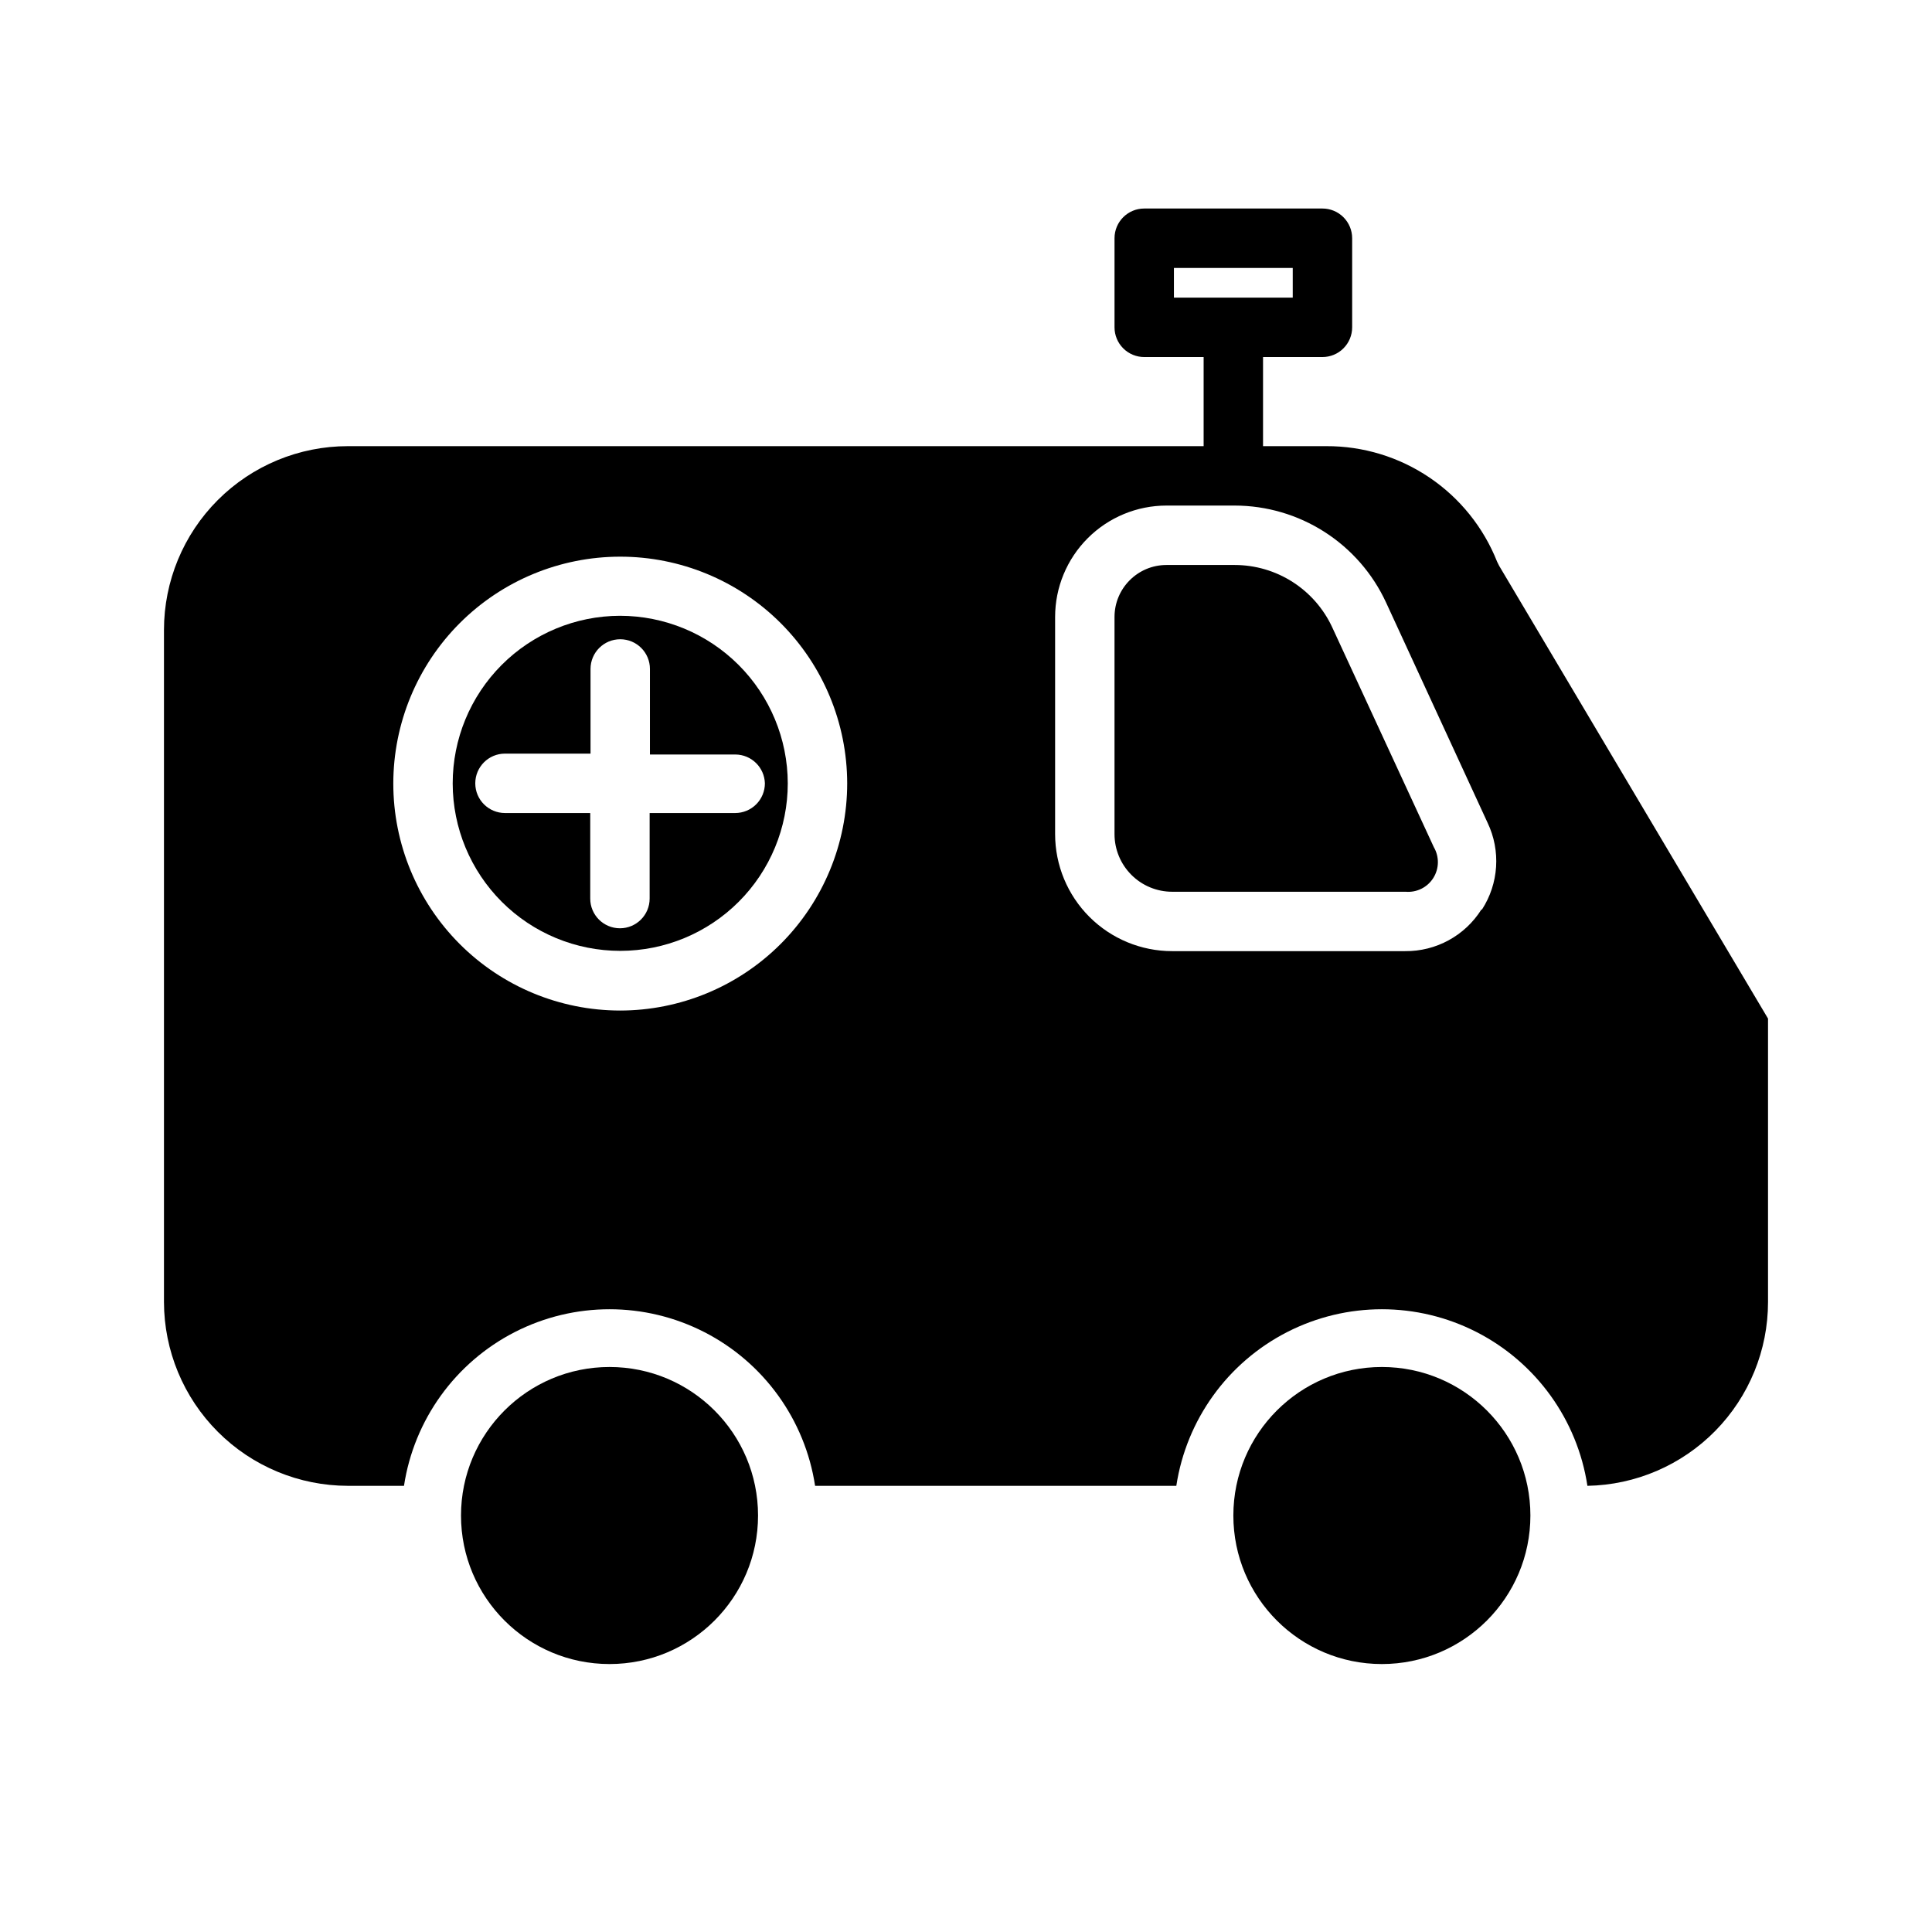
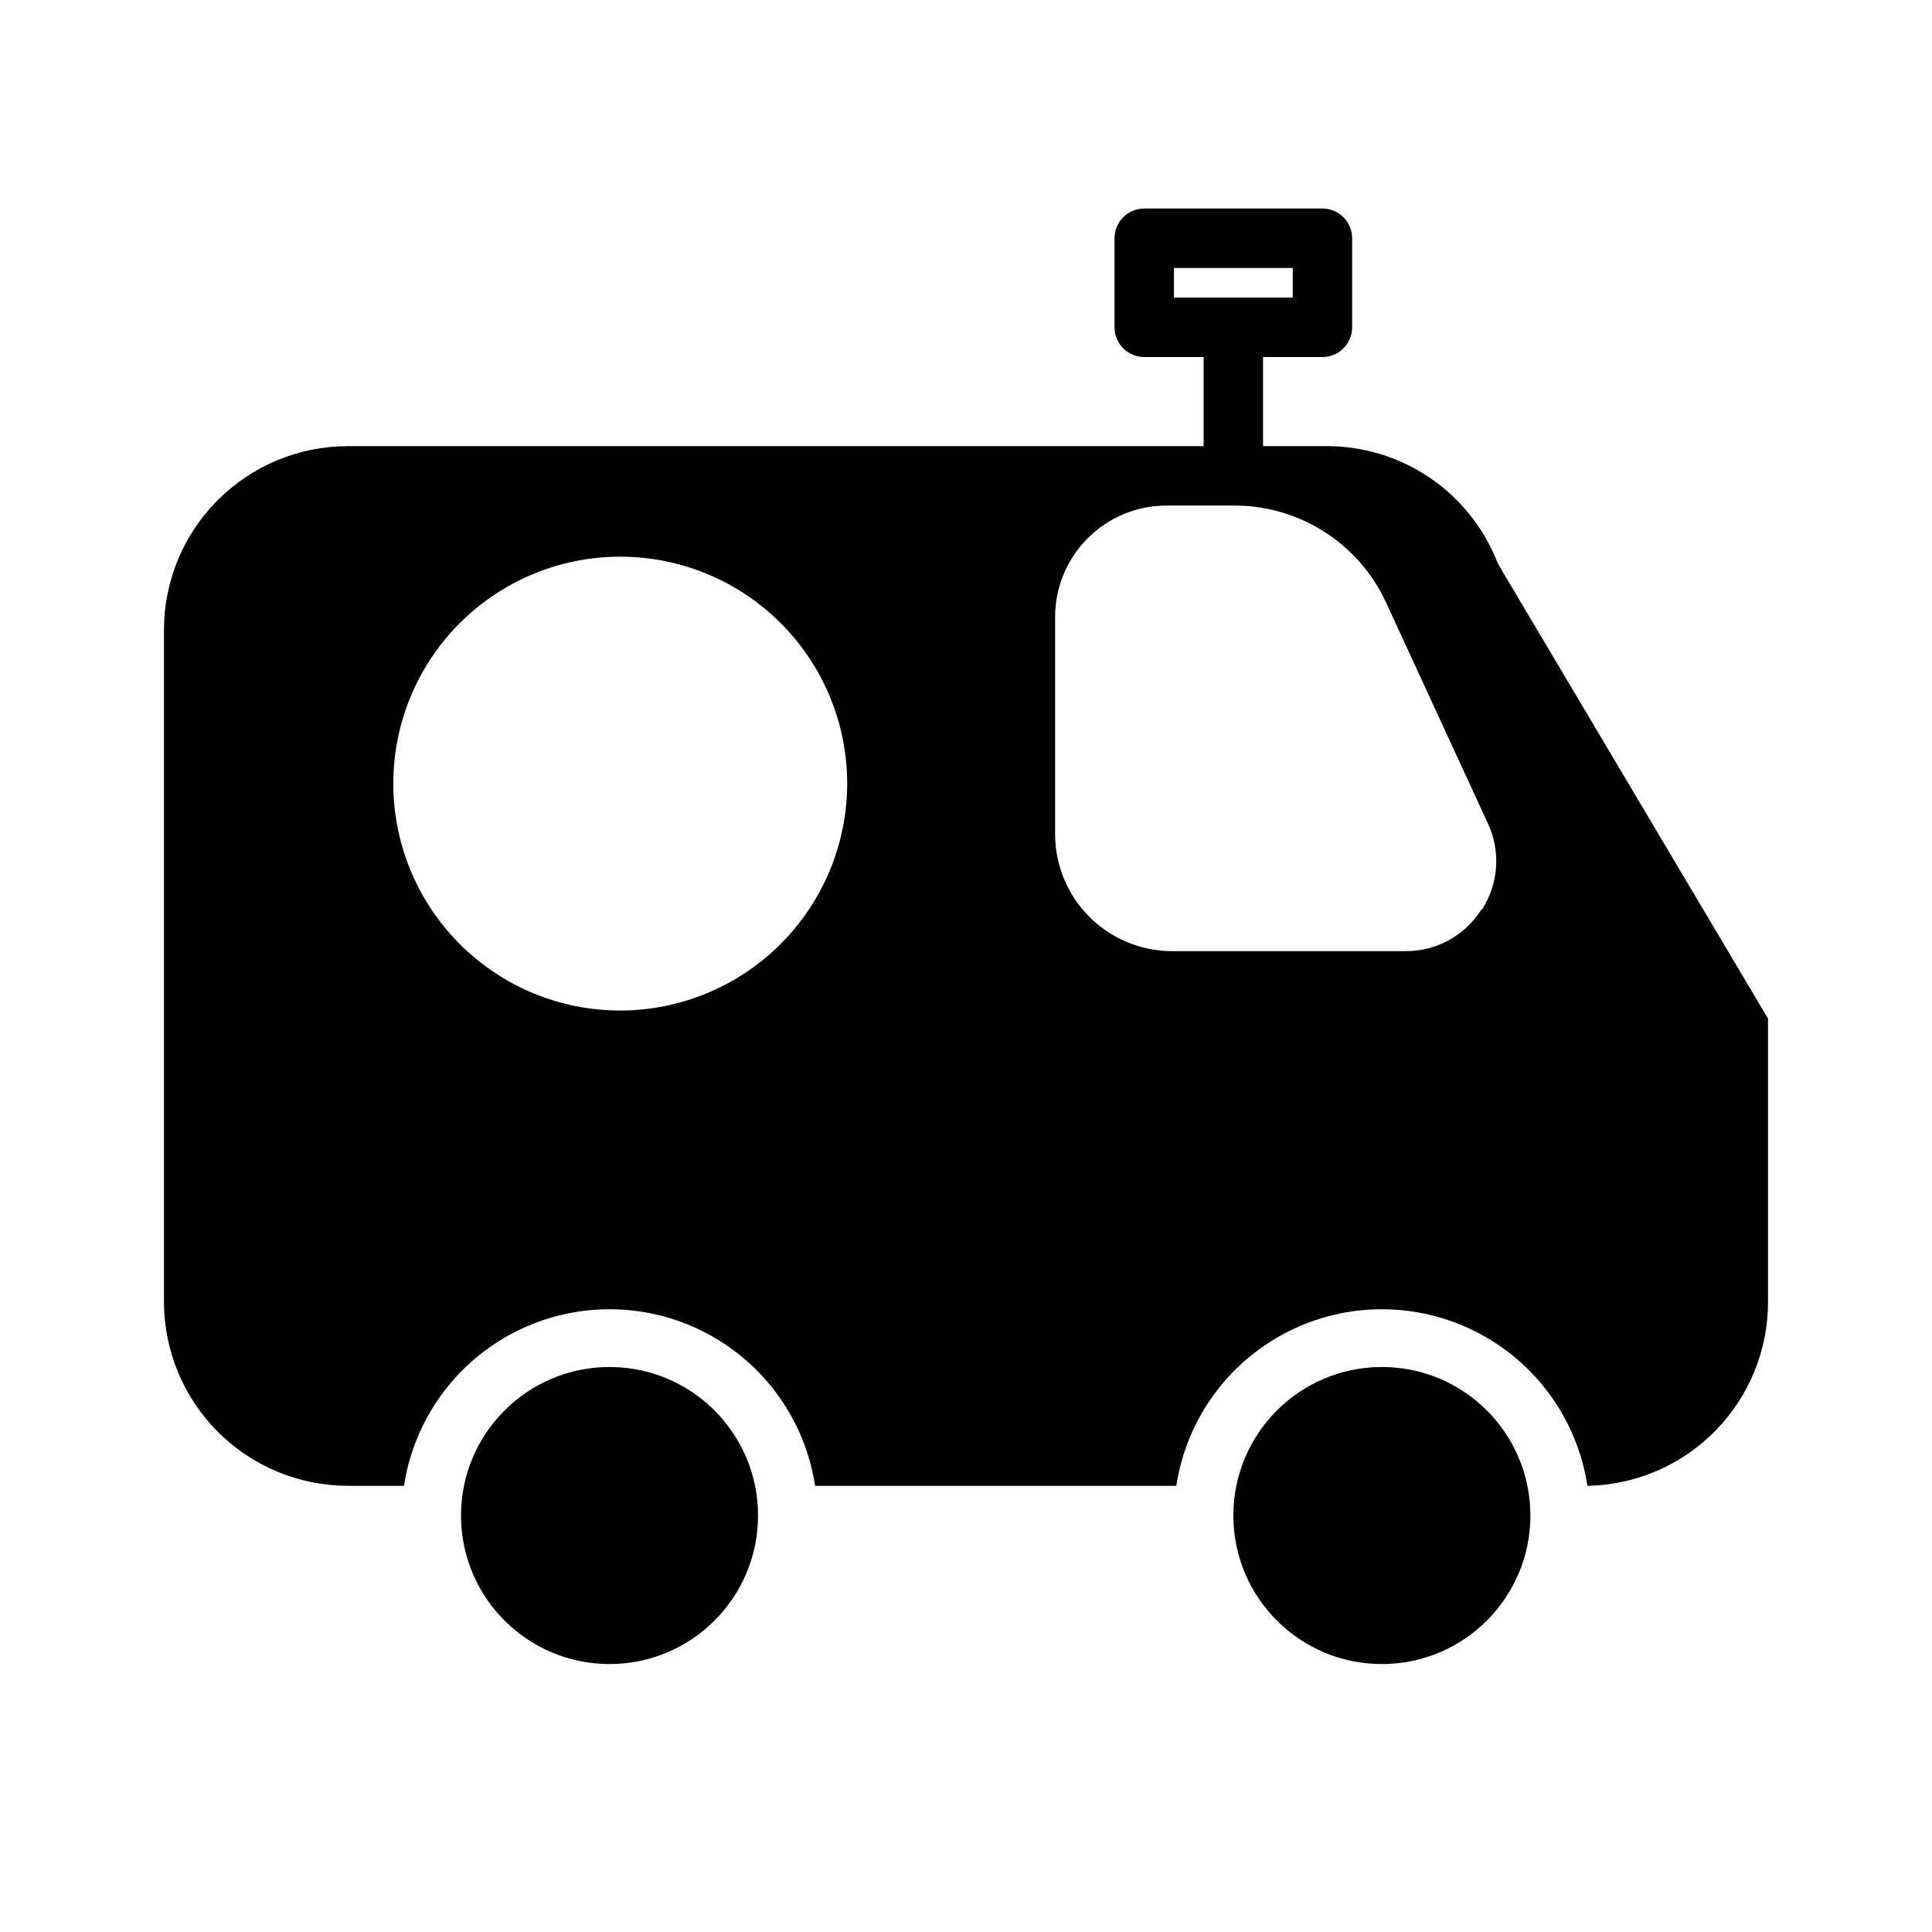
<svg xmlns="http://www.w3.org/2000/svg" fill="#000000" width="800px" height="800px" version="1.1" viewBox="144 144 512 512">
  <g>
-     <path d="m497.06 310.26c-2.281-4.93-5.926-9.105-10.5-12.035-4.574-2.93-9.891-4.488-15.32-4.496h-18.109c-7.606 0-13.773 6.168-13.773 13.777v57.543c0 4.051 1.609 7.934 4.473 10.797 2.863 2.867 6.746 4.477 10.797 4.477h61.875c2.93 0.25 5.758-1.148 7.328-3.633 1.574-2.484 1.633-5.637 0.152-8.176z" />
    <path d="m549.57 545.63c0 21.734-17.621 39.359-39.359 39.359s-39.359-17.625-39.359-39.359c0-21.738 17.621-39.363 39.359-39.363s39.359 17.625 39.359 39.363" />
-     <path d="m308.29 307.19c-11.77 0.02-23.051 4.715-31.363 13.051-8.309 8.336-12.969 19.629-12.957 31.398 0.016 11.773 4.703 23.055 13.031 31.371 8.332 8.316 19.625 12.984 31.395 12.977s23.055-4.688 31.379-13.016c8.32-8.324 12.992-19.613 12.992-31.383-0.02-11.781-4.715-23.074-13.055-31.398-8.34-8.324-19.641-13-31.422-13zm38.414 44.398c0 2.086-0.828 4.09-2.305 5.566-1.477 1.477-3.477 2.305-5.566 2.305h-22.672v22.672c0 4.348-3.523 7.871-7.871 7.871-4.348 0-7.871-3.523-7.871-7.871v-22.672h-22.594c-4.348 0-7.871-3.523-7.871-7.871 0-4.348 3.523-7.871 7.871-7.871h22.672v-22.438c0-4.348 3.523-7.871 7.871-7.871 4.348 0 7.871 3.523 7.871 7.871v22.672h22.672c4.227 0.039 7.668 3.41 7.793 7.637z" />
    <path d="m344.89 545.63c0 21.734-17.621 39.359-39.359 39.359-21.738 0-39.359-17.625-39.359-39.359 0-21.738 17.621-39.363 39.359-39.363 21.738 0 39.359 17.625 39.359 39.363" />
    <path d="m541.3 293.96-0.551-1.102c-3.594-9.062-9.832-16.832-17.906-22.293-8.074-5.465-17.609-8.367-27.359-8.328h-16.766v-23.617h15.742c2.09 0 4.094-0.828 5.566-2.305 1.477-1.477 2.309-3.481 2.309-5.566v-23.617c0-2.086-0.832-4.09-2.309-5.566-1.473-1.477-3.477-2.305-5.566-2.305h-47.23c-4.348 0-7.871 3.523-7.871 7.871v23.617c0 2.086 0.828 4.09 2.305 5.566 1.477 1.477 3.481 2.305 5.566 2.305h15.742v23.617h-226.79c-12.926 0-25.32 5.133-34.457 14.273-9.141 9.137-14.273 21.531-14.273 34.453v178.07c0.023 12.918 5.16 25.301 14.297 34.434 9.133 9.133 21.516 14.273 34.434 14.293h14.879-0.004c2.672-17.512 13.598-32.668 29.363-40.742 15.77-8.07 34.457-8.07 50.223 0 15.77 8.074 26.695 23.23 29.363 40.742h95.727c2.668-17.512 13.594-32.668 29.363-40.742 15.766-8.07 34.453-8.07 50.219 0 15.77 8.074 26.695 23.23 29.363 40.742 12.773-0.227 24.945-5.461 33.898-14.574 8.953-9.113 13.969-21.379 13.965-34.152v-75.098zm-86.199-71.082v-7.871h31.488v7.871zm-146.81 188.93v-0.004c-15.941-0.02-31.223-6.367-42.484-17.652-11.262-11.281-17.586-26.574-17.578-42.516 0.008-15.941 6.344-31.227 17.613-42.5 11.273-11.273 26.559-17.609 42.504-17.613 15.941-0.008 31.23 6.312 42.516 17.578 11.281 11.262 17.629 26.543 17.652 42.484 0 15.973-6.348 31.289-17.641 42.582-11.293 11.293-26.609 17.637-42.582 17.637zm228.29-26.766c-4.371 6.938-12.031 11.109-20.23 11.02h-61.719c-8.223 0-16.113-3.269-21.93-9.086-5.816-5.816-9.086-13.703-9.086-21.93v-57.543c0-7.832 3.113-15.34 8.648-20.875 5.535-5.535 13.043-8.648 20.871-8.648h18.109c8.43 0.016 16.676 2.441 23.777 6.988 7.098 4.547 12.75 11.027 16.289 18.676l26.922 58.41c3.527 7.402 2.961 16.105-1.496 22.988z" />
  </g>
</svg>